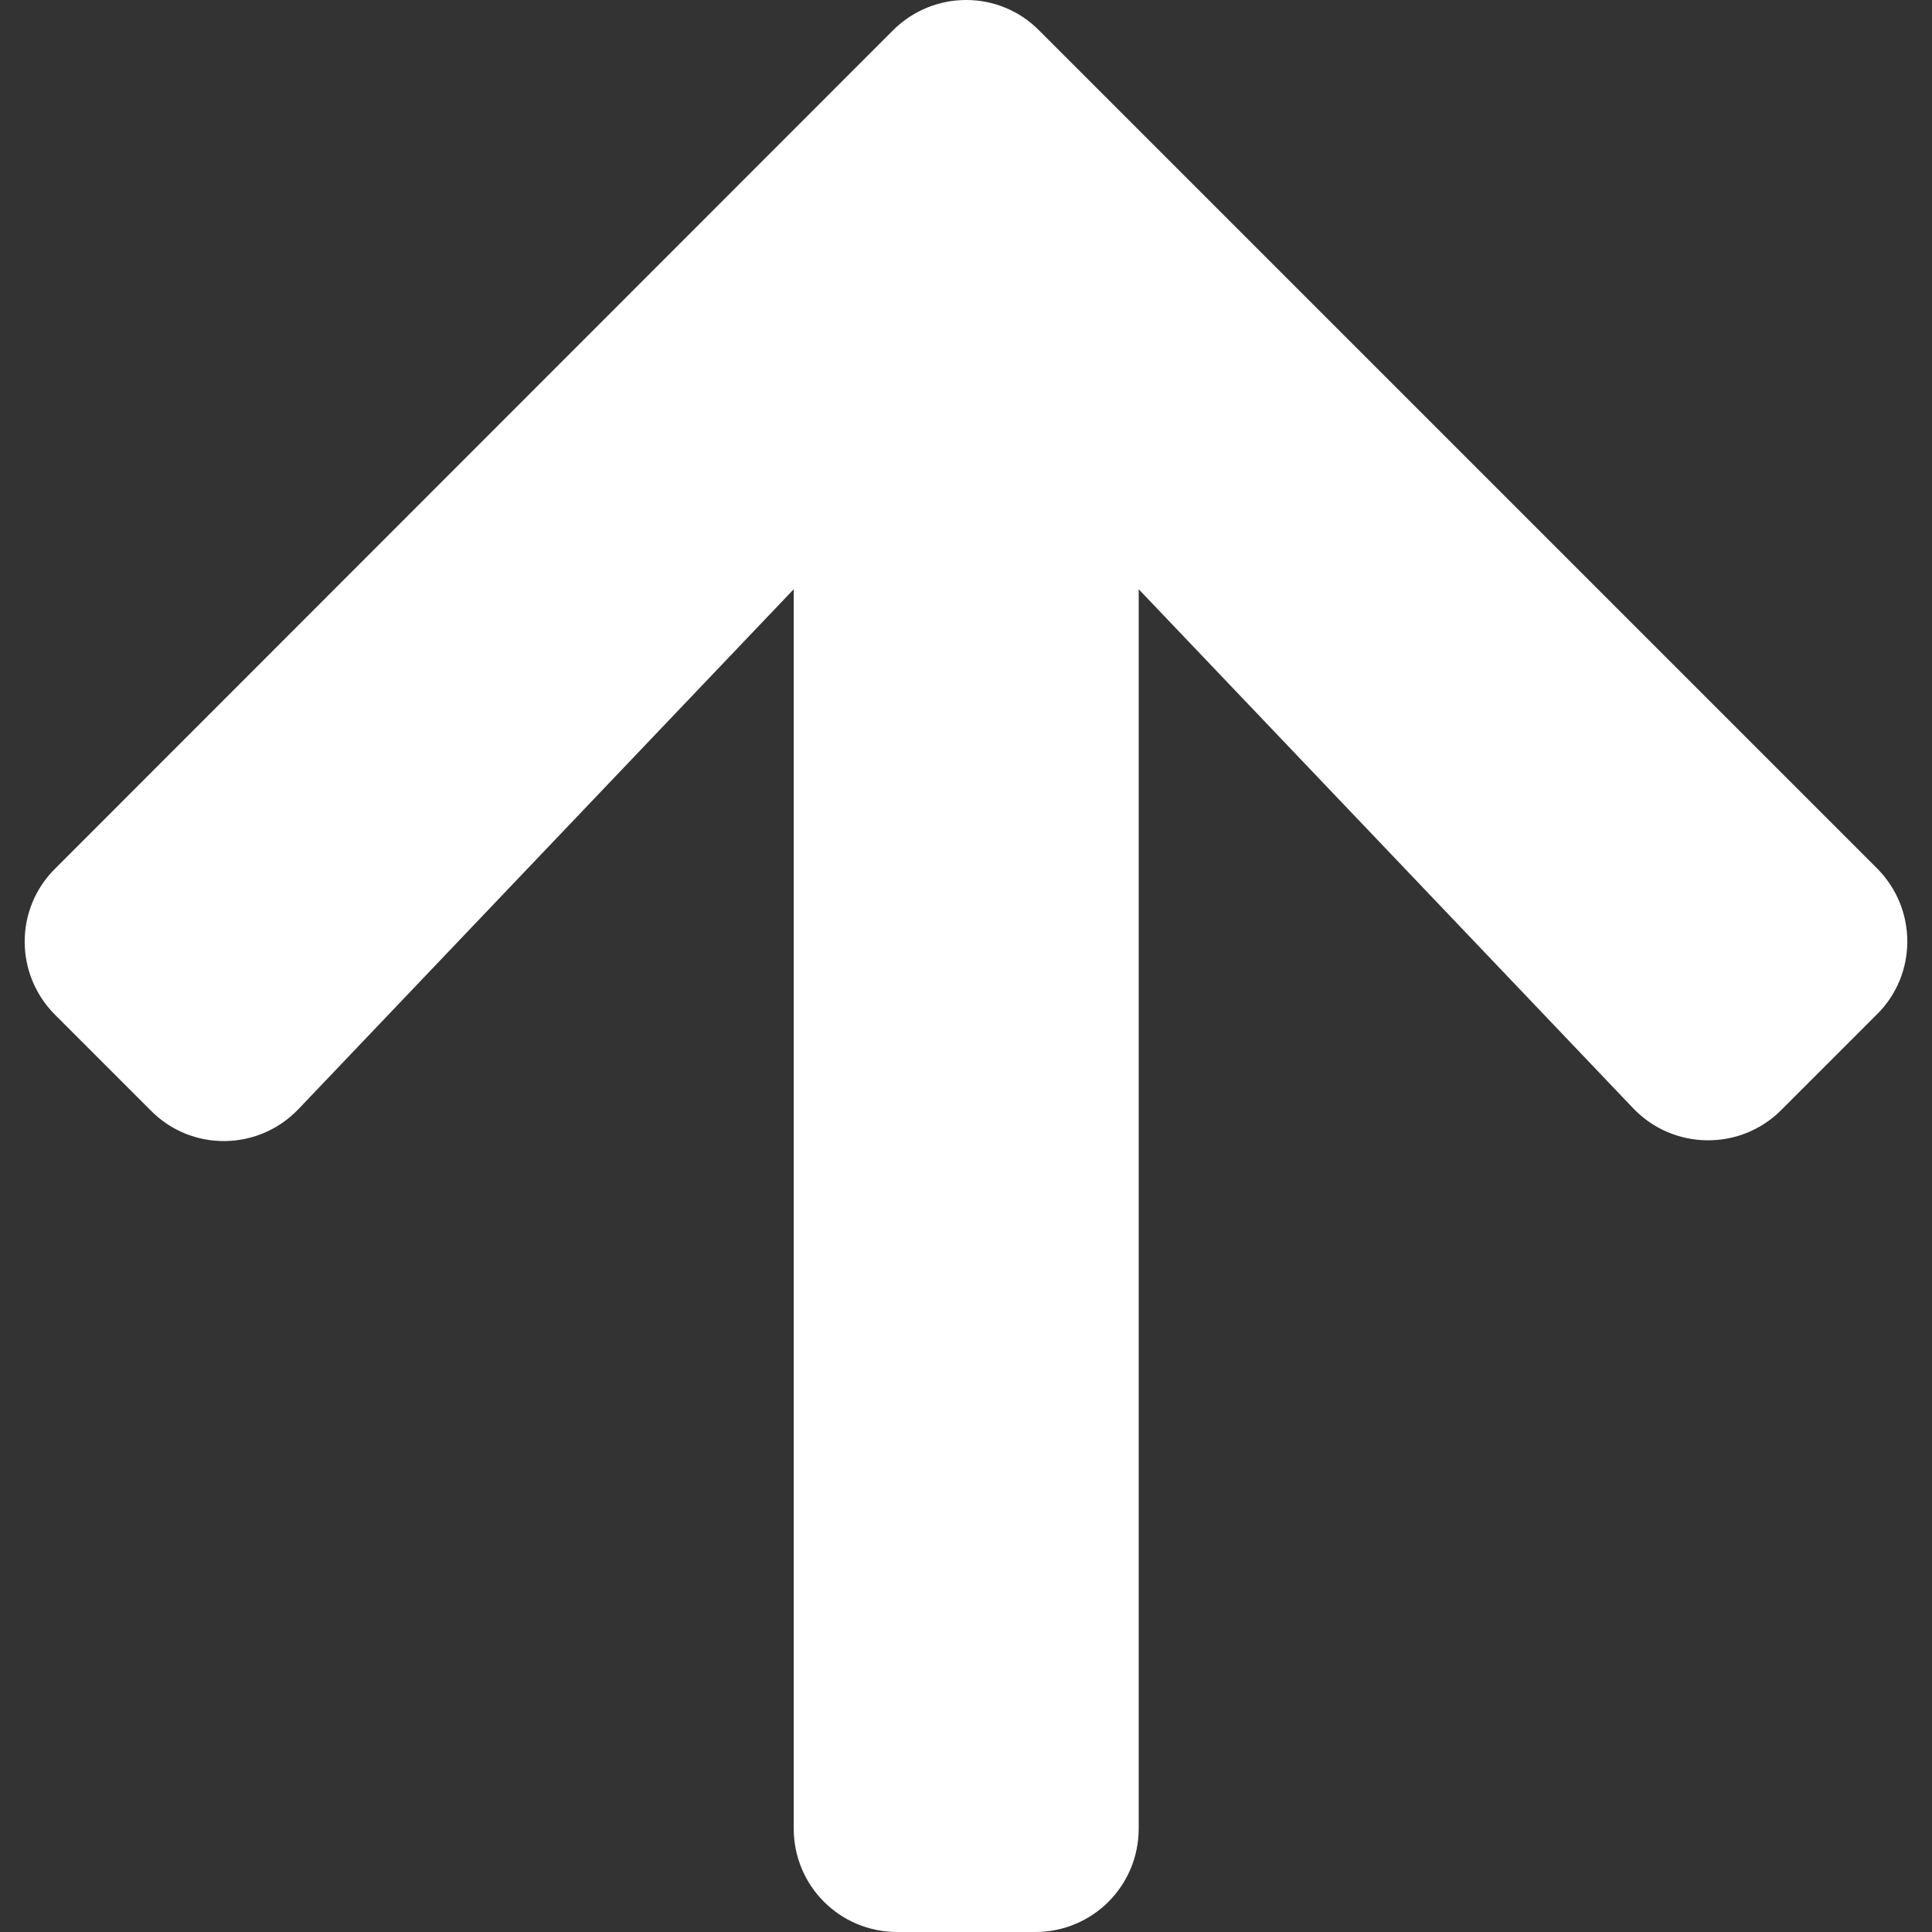
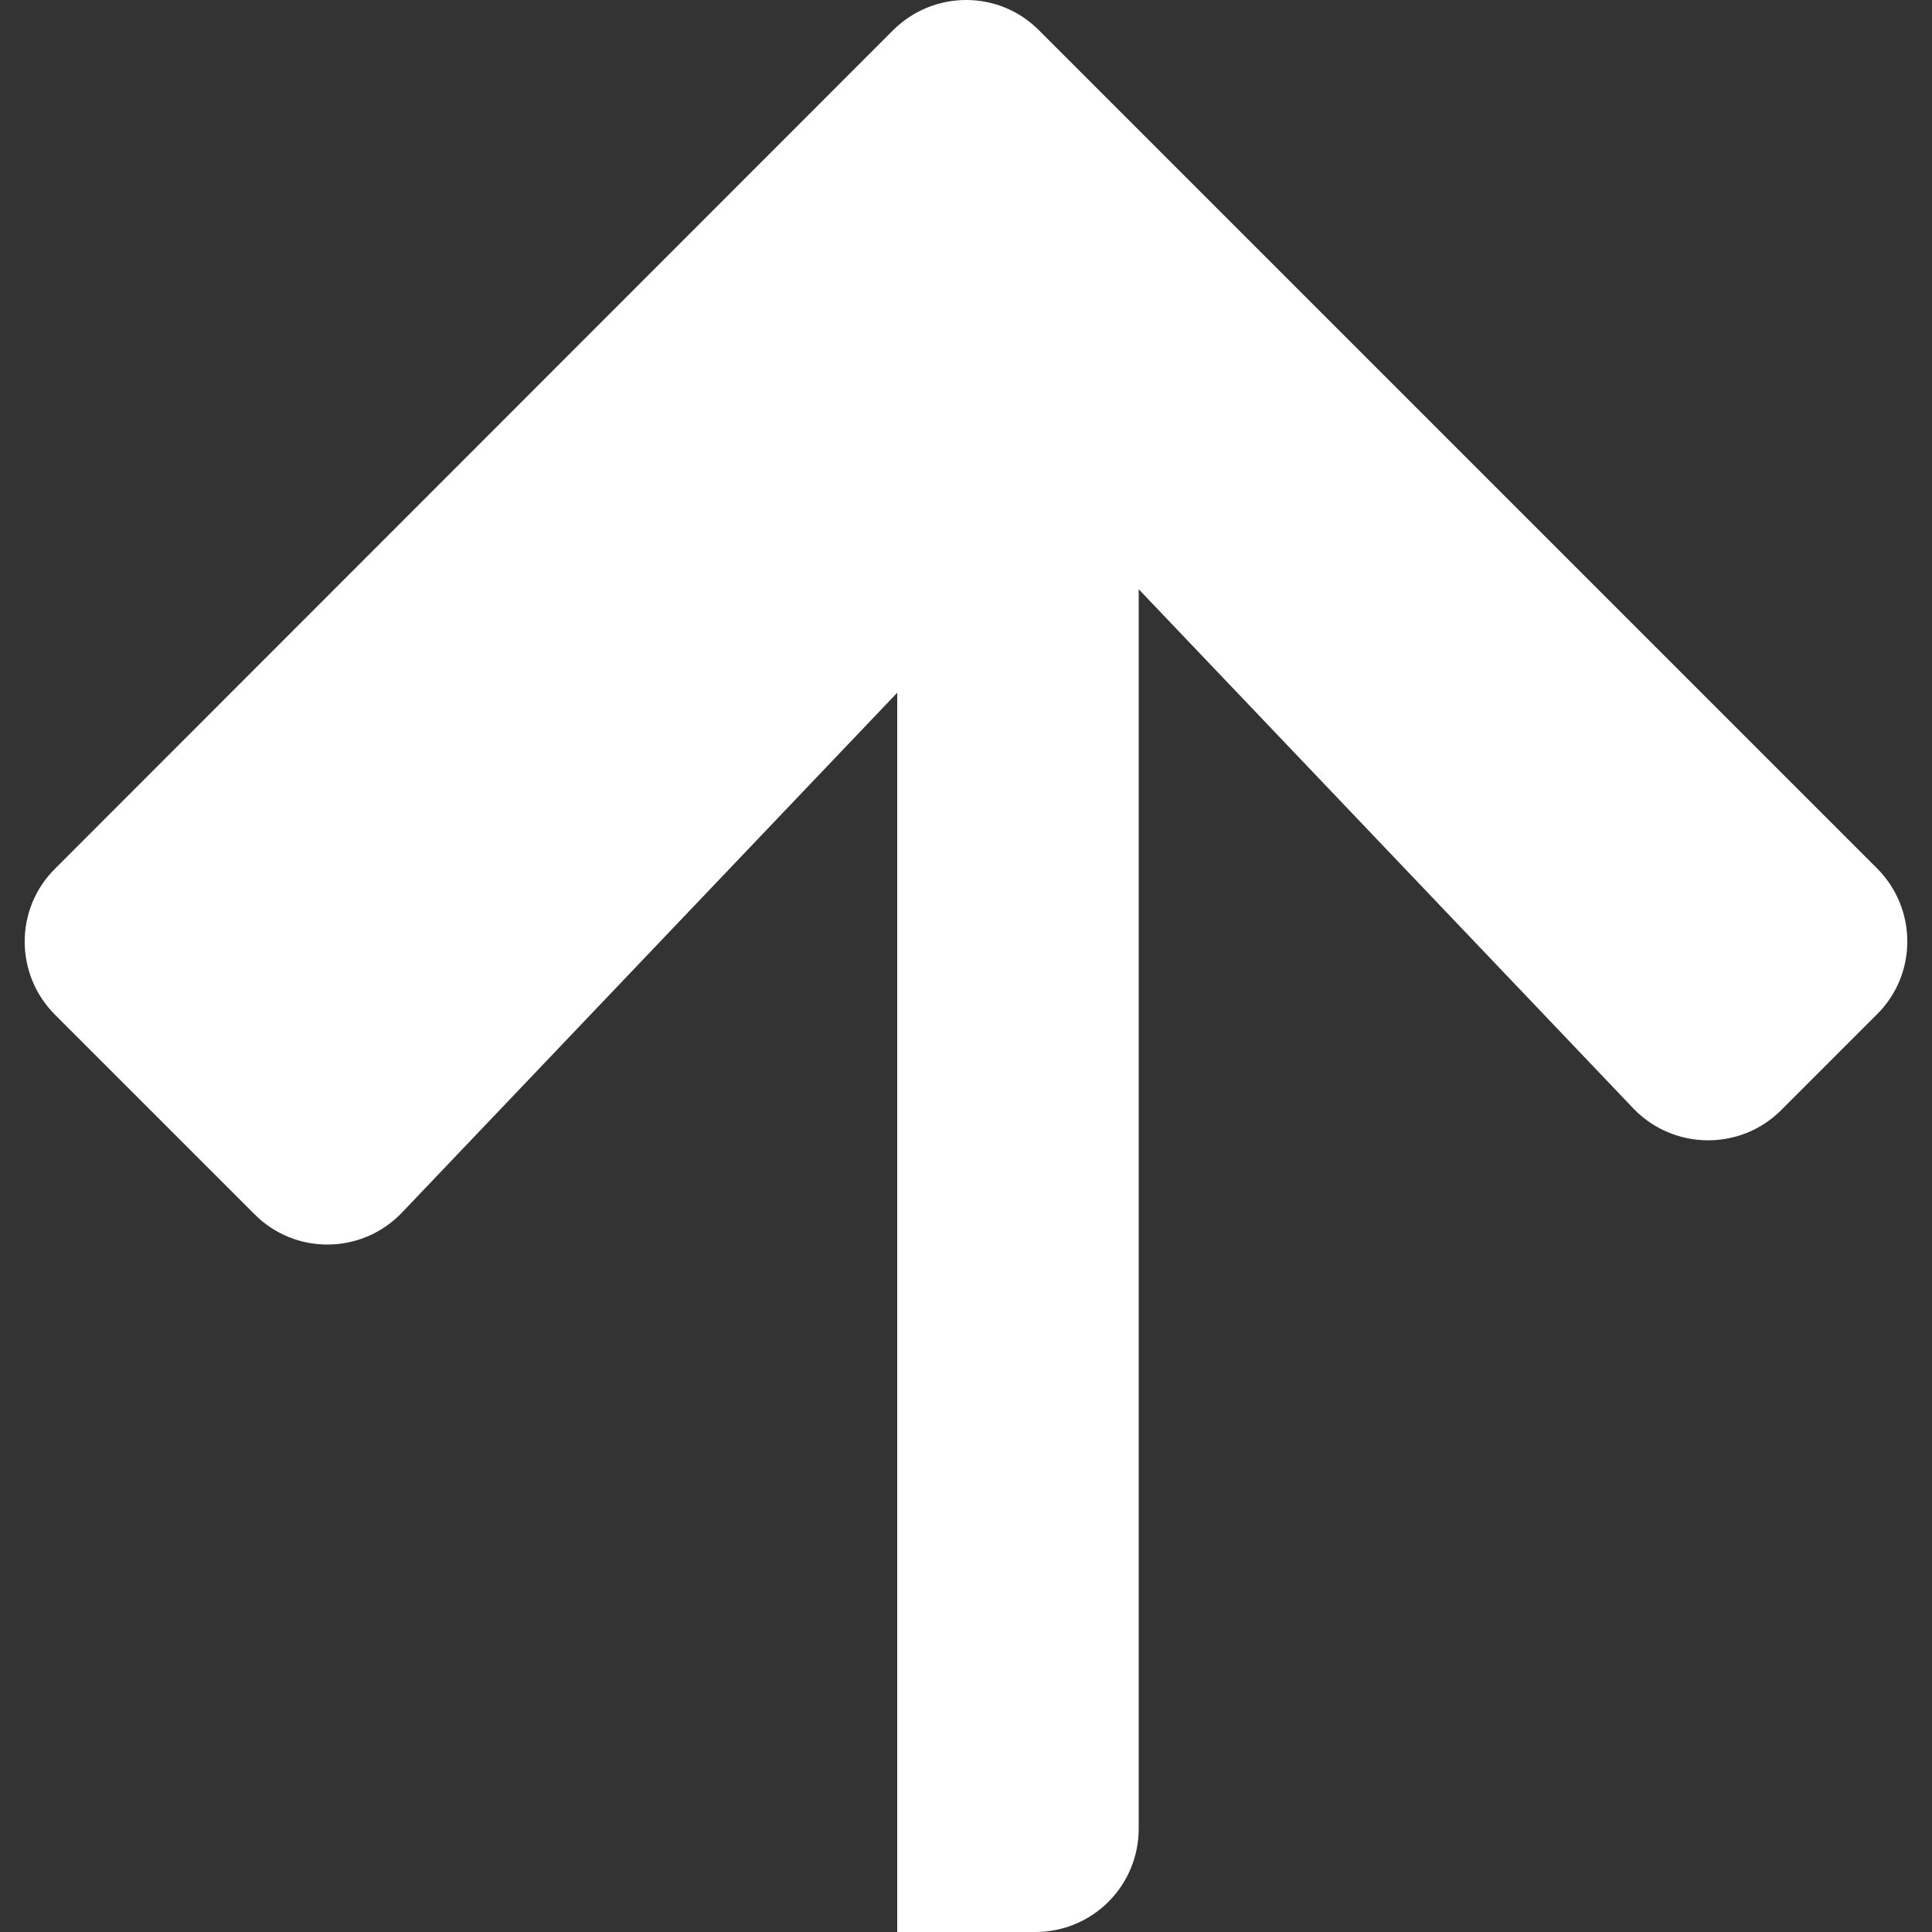
<svg xmlns="http://www.w3.org/2000/svg" width="100%" height="100%" viewBox="0 0 64 64" version="1.1" xml:space="preserve" style="fill-rule:evenodd;clip-rule:evenodd;stroke-linejoin:round;stroke-miterlimit:2;">
  <rect x="0" y="0" width="64" height="64" fill="#333333" stroke="none" />
-   <path d="M4.996,36.789l-3.171,-3.171c-1.343,-1.343 -1.343,-3.514 -0,-4.843l27.754,-27.768c1.343,-1.343 3.514,-1.343 4.842,0l27.754,27.754c1.343,1.343 1.343,3.514 0,4.842l-3.171,3.171c-1.357,1.357 -3.571,1.329 -4.899,-0.057l-16.384,-17.198l-0,41.053c-0,1.9 -1.529,3.428 -3.428,3.428l-4.571,-0c-1.9,-0 -3.429,-1.528 -3.429,-3.428l0,-41.053l-16.398,17.213c-1.328,1.399 -3.542,1.428 -4.899,0.057Z" style="fill:#fff;fill-rule:nonzero;" />
+   <path d="M4.996,36.789l-3.171,-3.171c-1.343,-1.343 -1.343,-3.514 -0,-4.843l27.754,-27.768c1.343,-1.343 3.514,-1.343 4.842,0l27.754,27.754c1.343,1.343 1.343,3.514 0,4.842l-3.171,3.171c-1.357,1.357 -3.571,1.329 -4.899,-0.057l-16.384,-17.198l-0,41.053c-0,1.9 -1.529,3.428 -3.428,3.428l-4.571,-0l0,-41.053l-16.398,17.213c-1.328,1.399 -3.542,1.428 -4.899,0.057Z" style="fill:#fff;fill-rule:nonzero;" />
</svg>